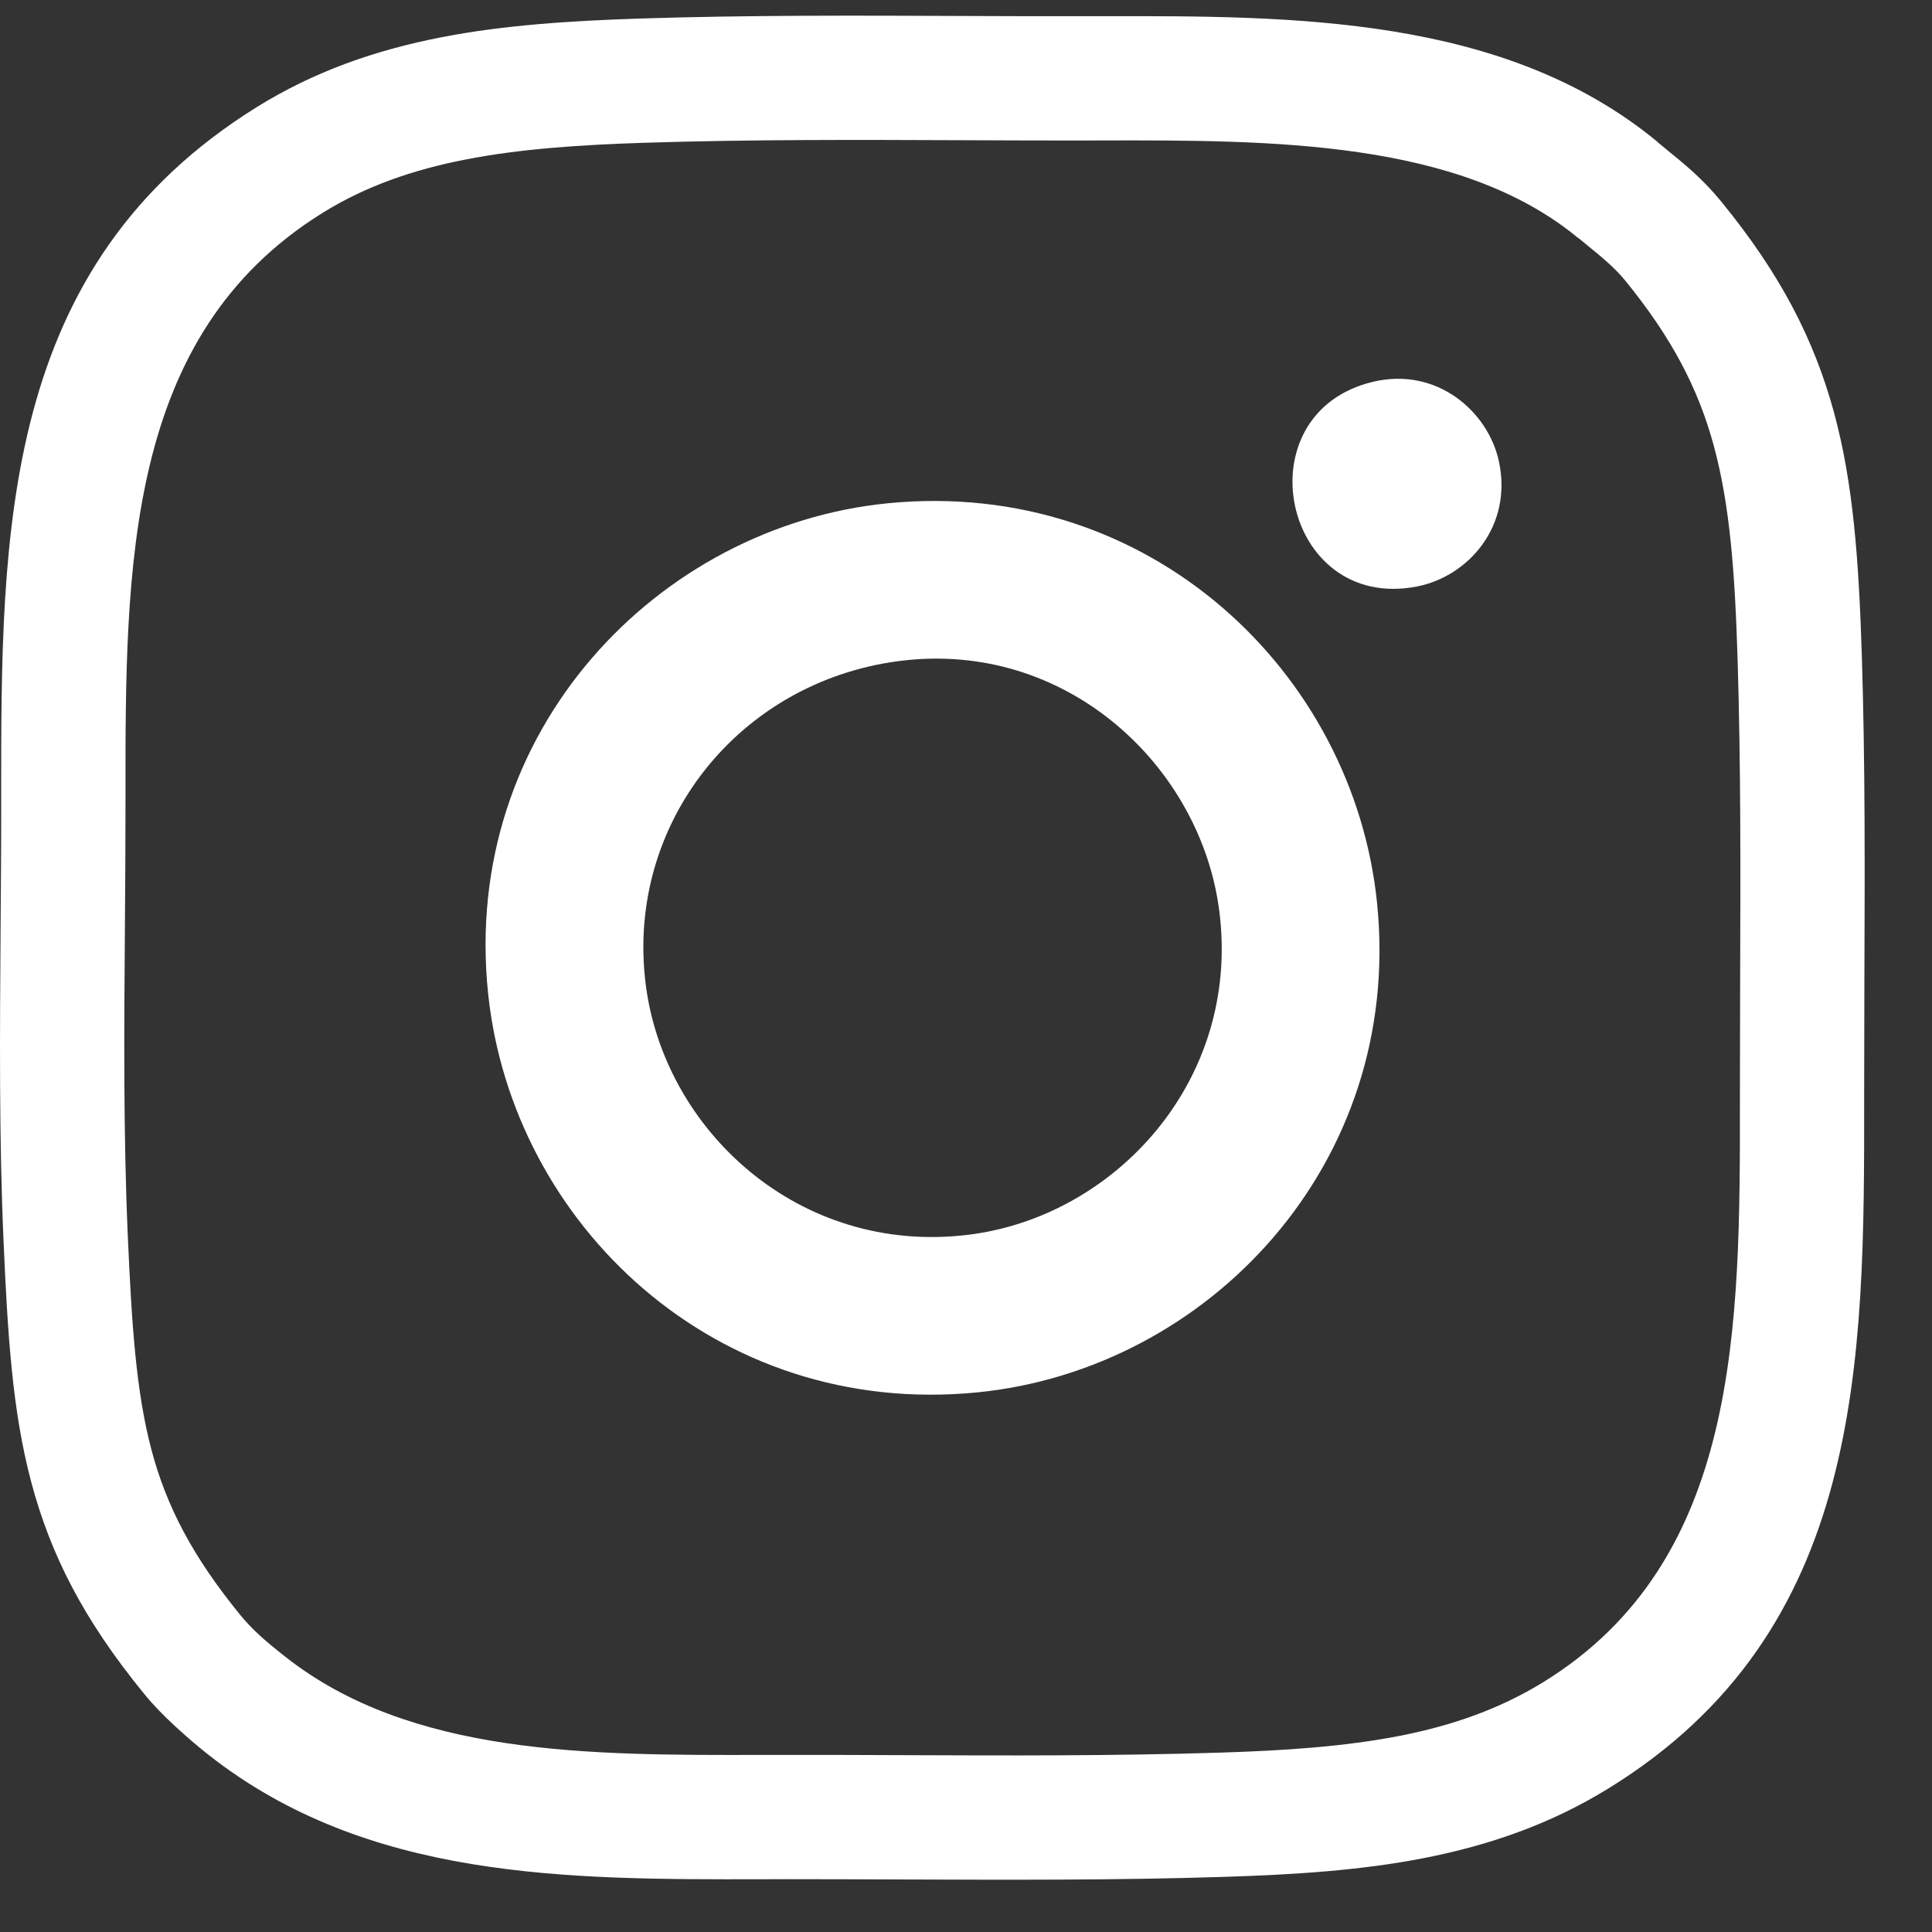
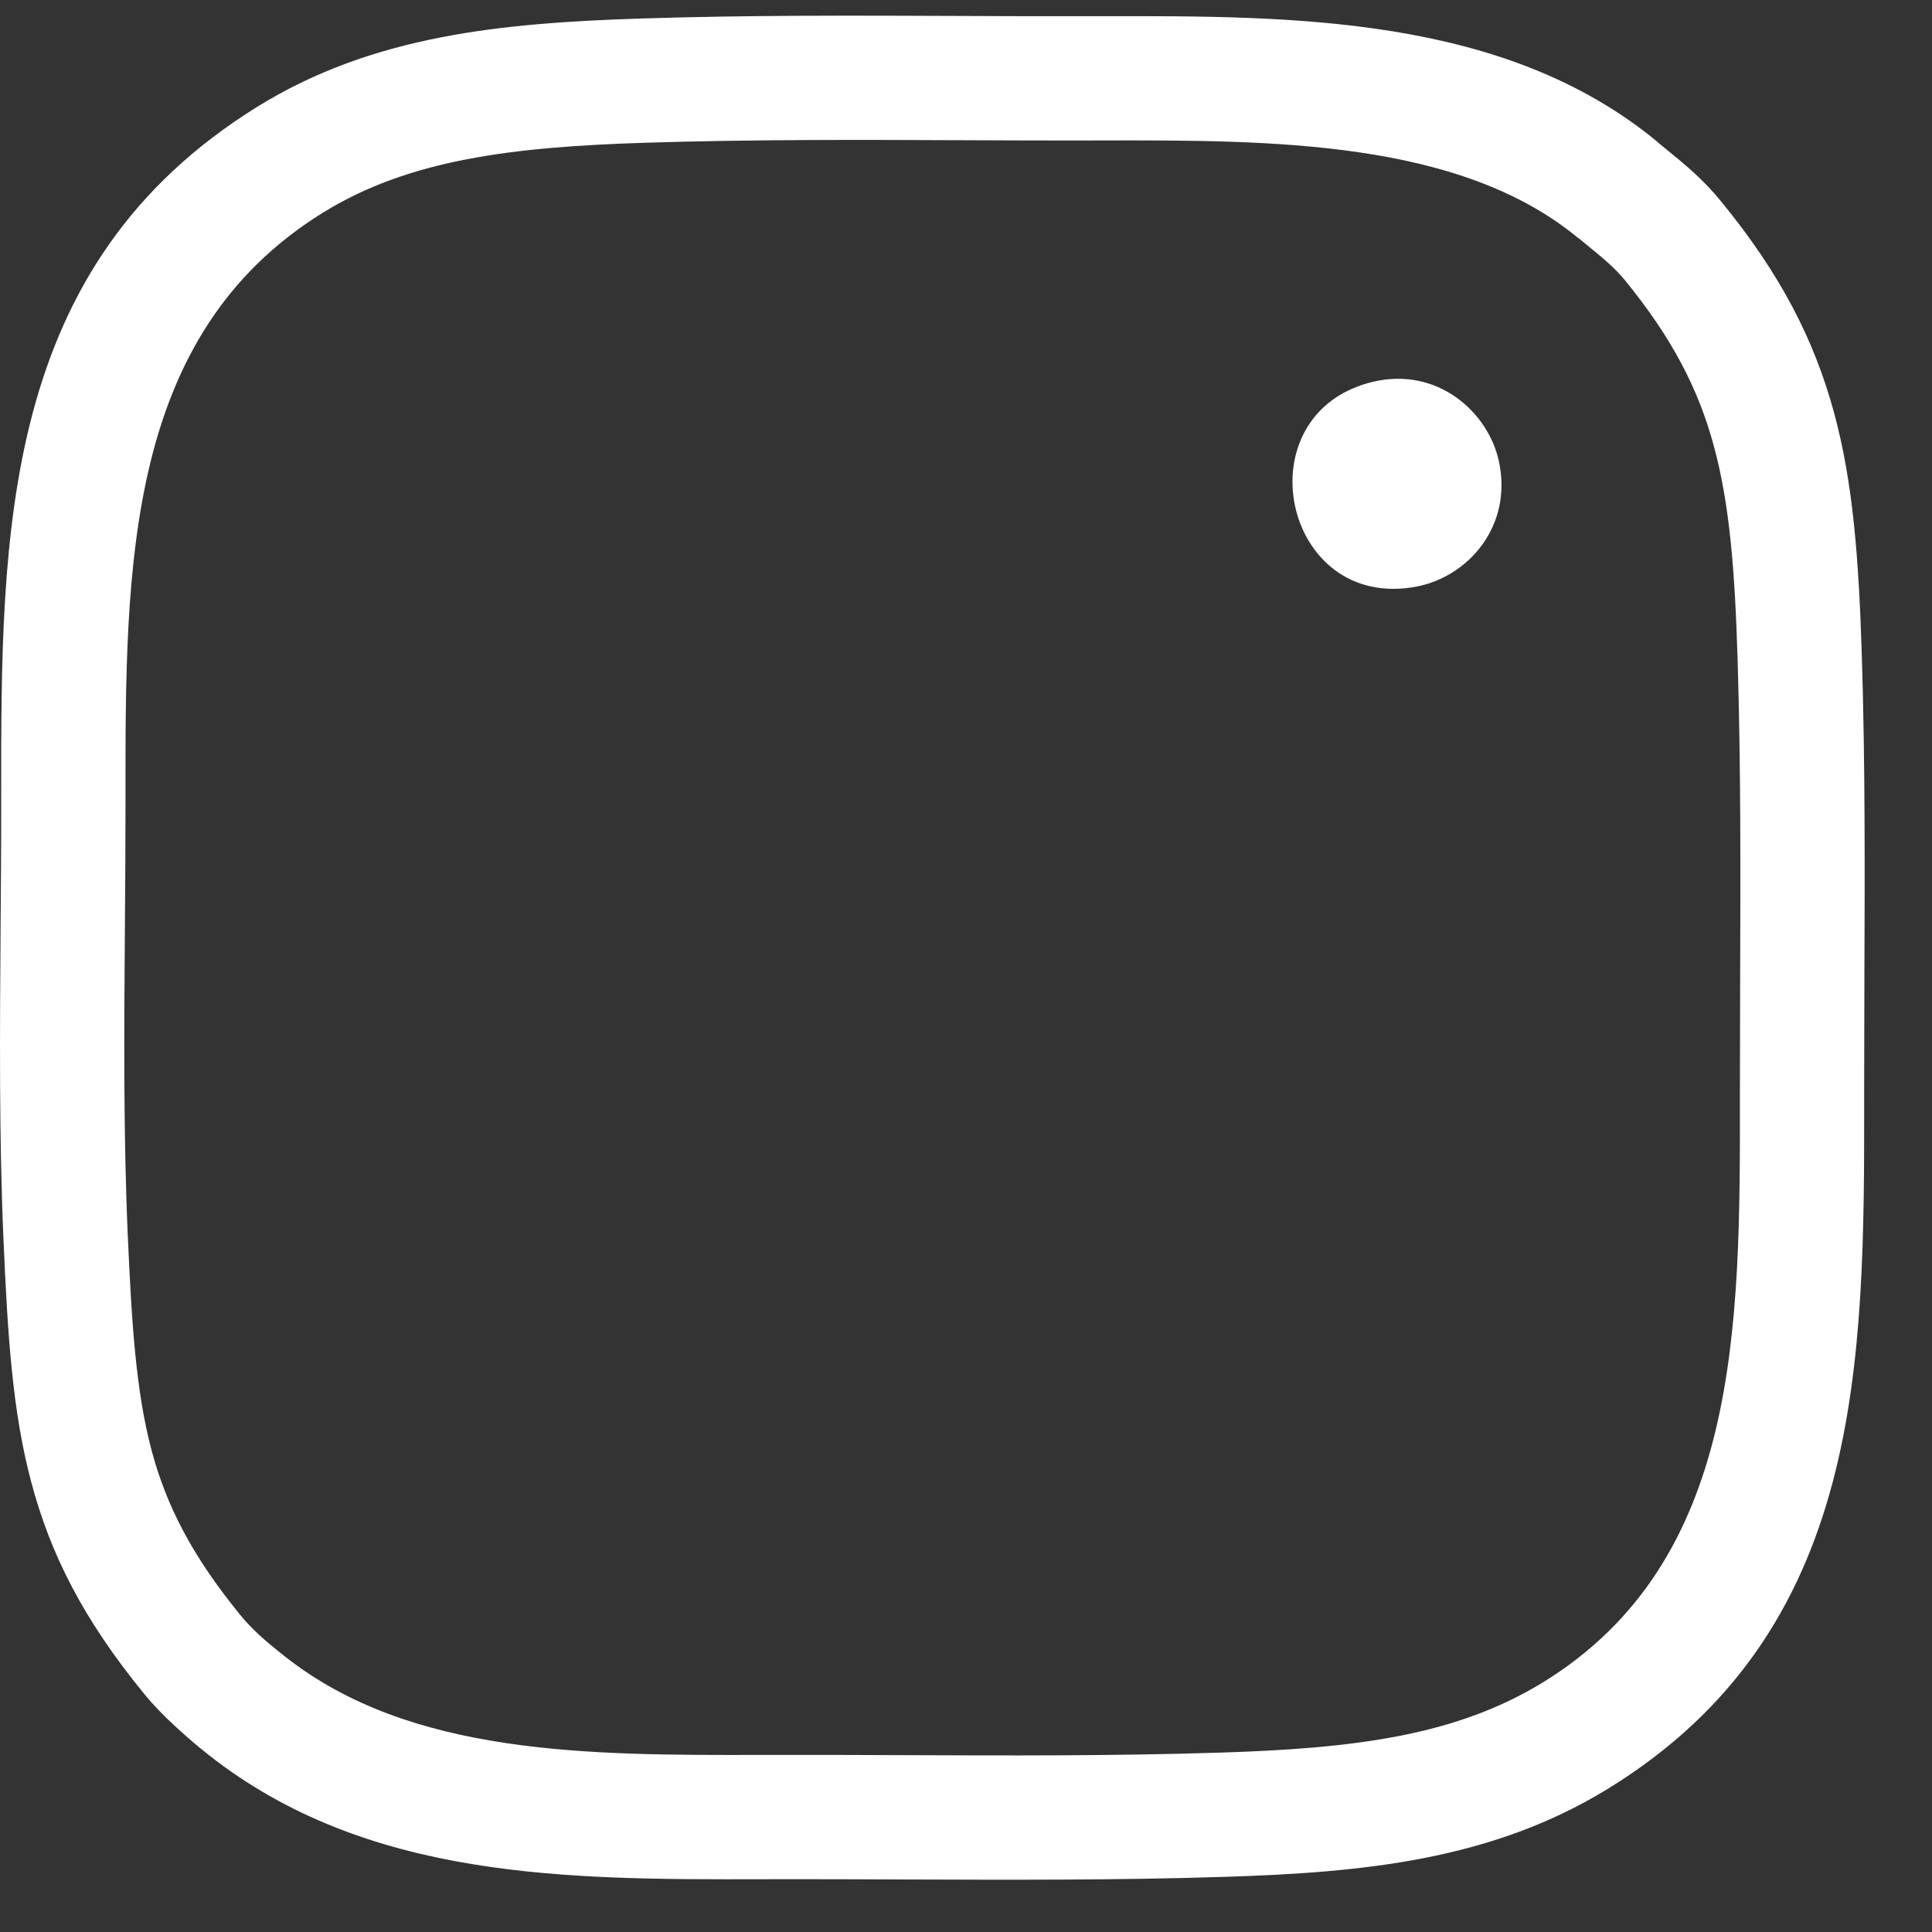
<svg xmlns="http://www.w3.org/2000/svg" width="26" height="26" viewBox="0 0 26 26" fill="none">
  <rect x="0" y="0" width="26" height="26" fill="#333333" stroke="none" />
  <path d="M1.719 16.613C1.772 17.812 1.829 18.723 2.039 19.514C2.238 20.264 2.588 20.943 3.233 21.733C3.311 21.829 3.398 21.919 3.49 22.004C3.576 22.084 3.698 22.184 3.841 22.297C5.53 23.627 7.929 23.622 10.246 23.617L10.604 23.617C11.114 23.616 11.623 23.618 12.133 23.62C13.561 23.626 14.995 23.631 16.423 23.586C17.296 23.558 18.099 23.505 18.843 23.359C19.536 23.223 20.174 23.003 20.765 22.64C23.419 21.007 23.417 17.87 23.415 14.783L23.415 14.701C23.415 14.2 23.416 13.697 23.418 13.194C23.423 11.757 23.428 10.316 23.384 8.879C23.348 7.71 23.282 6.8 23.062 5.994C22.855 5.23 22.497 4.542 21.87 3.774C21.73 3.603 21.561 3.464 21.368 3.307L21.242 3.203H21.238C19.64 1.882 17.106 1.886 14.831 1.89L14.499 1.891C13.991 1.891 13.483 1.889 12.974 1.887C11.545 1.881 10.11 1.876 8.681 1.921C7.811 1.949 7.005 2.002 6.259 2.148C5.562 2.284 4.924 2.503 4.341 2.865C1.685 4.515 1.687 7.616 1.689 10.725L1.689 10.806C1.689 11.358 1.685 11.915 1.681 12.473C1.67 13.854 1.66 15.252 1.719 16.613ZM0.419 19.94C0.169 18.997 0.104 17.994 0.047 16.685C-0.013 15.312 -0.002 13.881 0.008 12.467C0.012 11.909 0.017 11.352 0.016 10.806L0.016 10.725C0.014 7.148 0.012 3.581 3.456 1.441C4.23 0.96 5.054 0.674 5.938 0.502C6.772 0.339 7.666 0.28 8.628 0.249C10.064 0.203 11.524 0.209 12.978 0.215H12.981C13.489 0.217 13.996 0.219 14.499 0.218L14.831 0.218C17.393 0.213 20.248 0.208 22.308 1.911L22.306 1.912L22.424 2.009C22.688 2.224 22.92 2.413 23.168 2.718C23.959 3.686 24.413 4.566 24.682 5.554C24.939 6.501 25.015 7.527 25.056 8.833C25.101 10.274 25.096 11.737 25.09 13.194C25.089 13.697 25.087 14.2 25.087 14.701L25.087 14.783C25.089 18.337 25.091 21.948 21.644 24.069C20.868 24.547 20.047 24.832 19.164 25.005C18.332 25.168 17.441 25.228 16.475 25.258C15.041 25.304 13.582 25.298 12.129 25.293H12.126C11.617 25.291 11.108 25.289 10.604 25.289L10.246 25.29C7.641 25.295 4.945 25.3 2.805 23.615C2.666 23.505 2.519 23.381 2.356 23.23C2.199 23.086 2.057 22.939 1.935 22.789C1.125 21.797 0.68 20.924 0.419 19.94Z" fill="white" />
-   <path fill-rule="evenodd" clip-rule="evenodd" d="M12.1 8.896C14.359 8.603 16.171 10.324 16.411 12.278C16.692 14.554 14.996 16.376 13.031 16.617C10.748 16.897 8.93 15.202 8.688 13.234C8.423 11.085 9.94 9.176 12.1 8.896ZM6.569 13.371C6.894 16.473 9.635 19.086 13.153 18.738C16.25 18.431 18.89 15.673 18.532 12.153C18.216 9.044 15.463 6.425 11.946 6.773C8.863 7.079 6.198 9.834 6.569 13.371Z" fill="white" />
-   <path fill-rule="evenodd" clip-rule="evenodd" d="M18.481 5.137C16.7 5.558 17.256 8.244 19.068 7.893C19.757 7.759 20.361 7.082 20.171 6.206C20.026 5.539 19.34 4.935 18.481 5.137Z" fill="white" />
+   <path fill-rule="evenodd" clip-rule="evenodd" d="M18.481 5.137C16.7 5.558 17.256 8.244 19.068 7.893C19.757 7.759 20.361 7.082 20.171 6.206C20.026 5.539 19.34 4.935 18.481 5.137" fill="white" />
</svg>